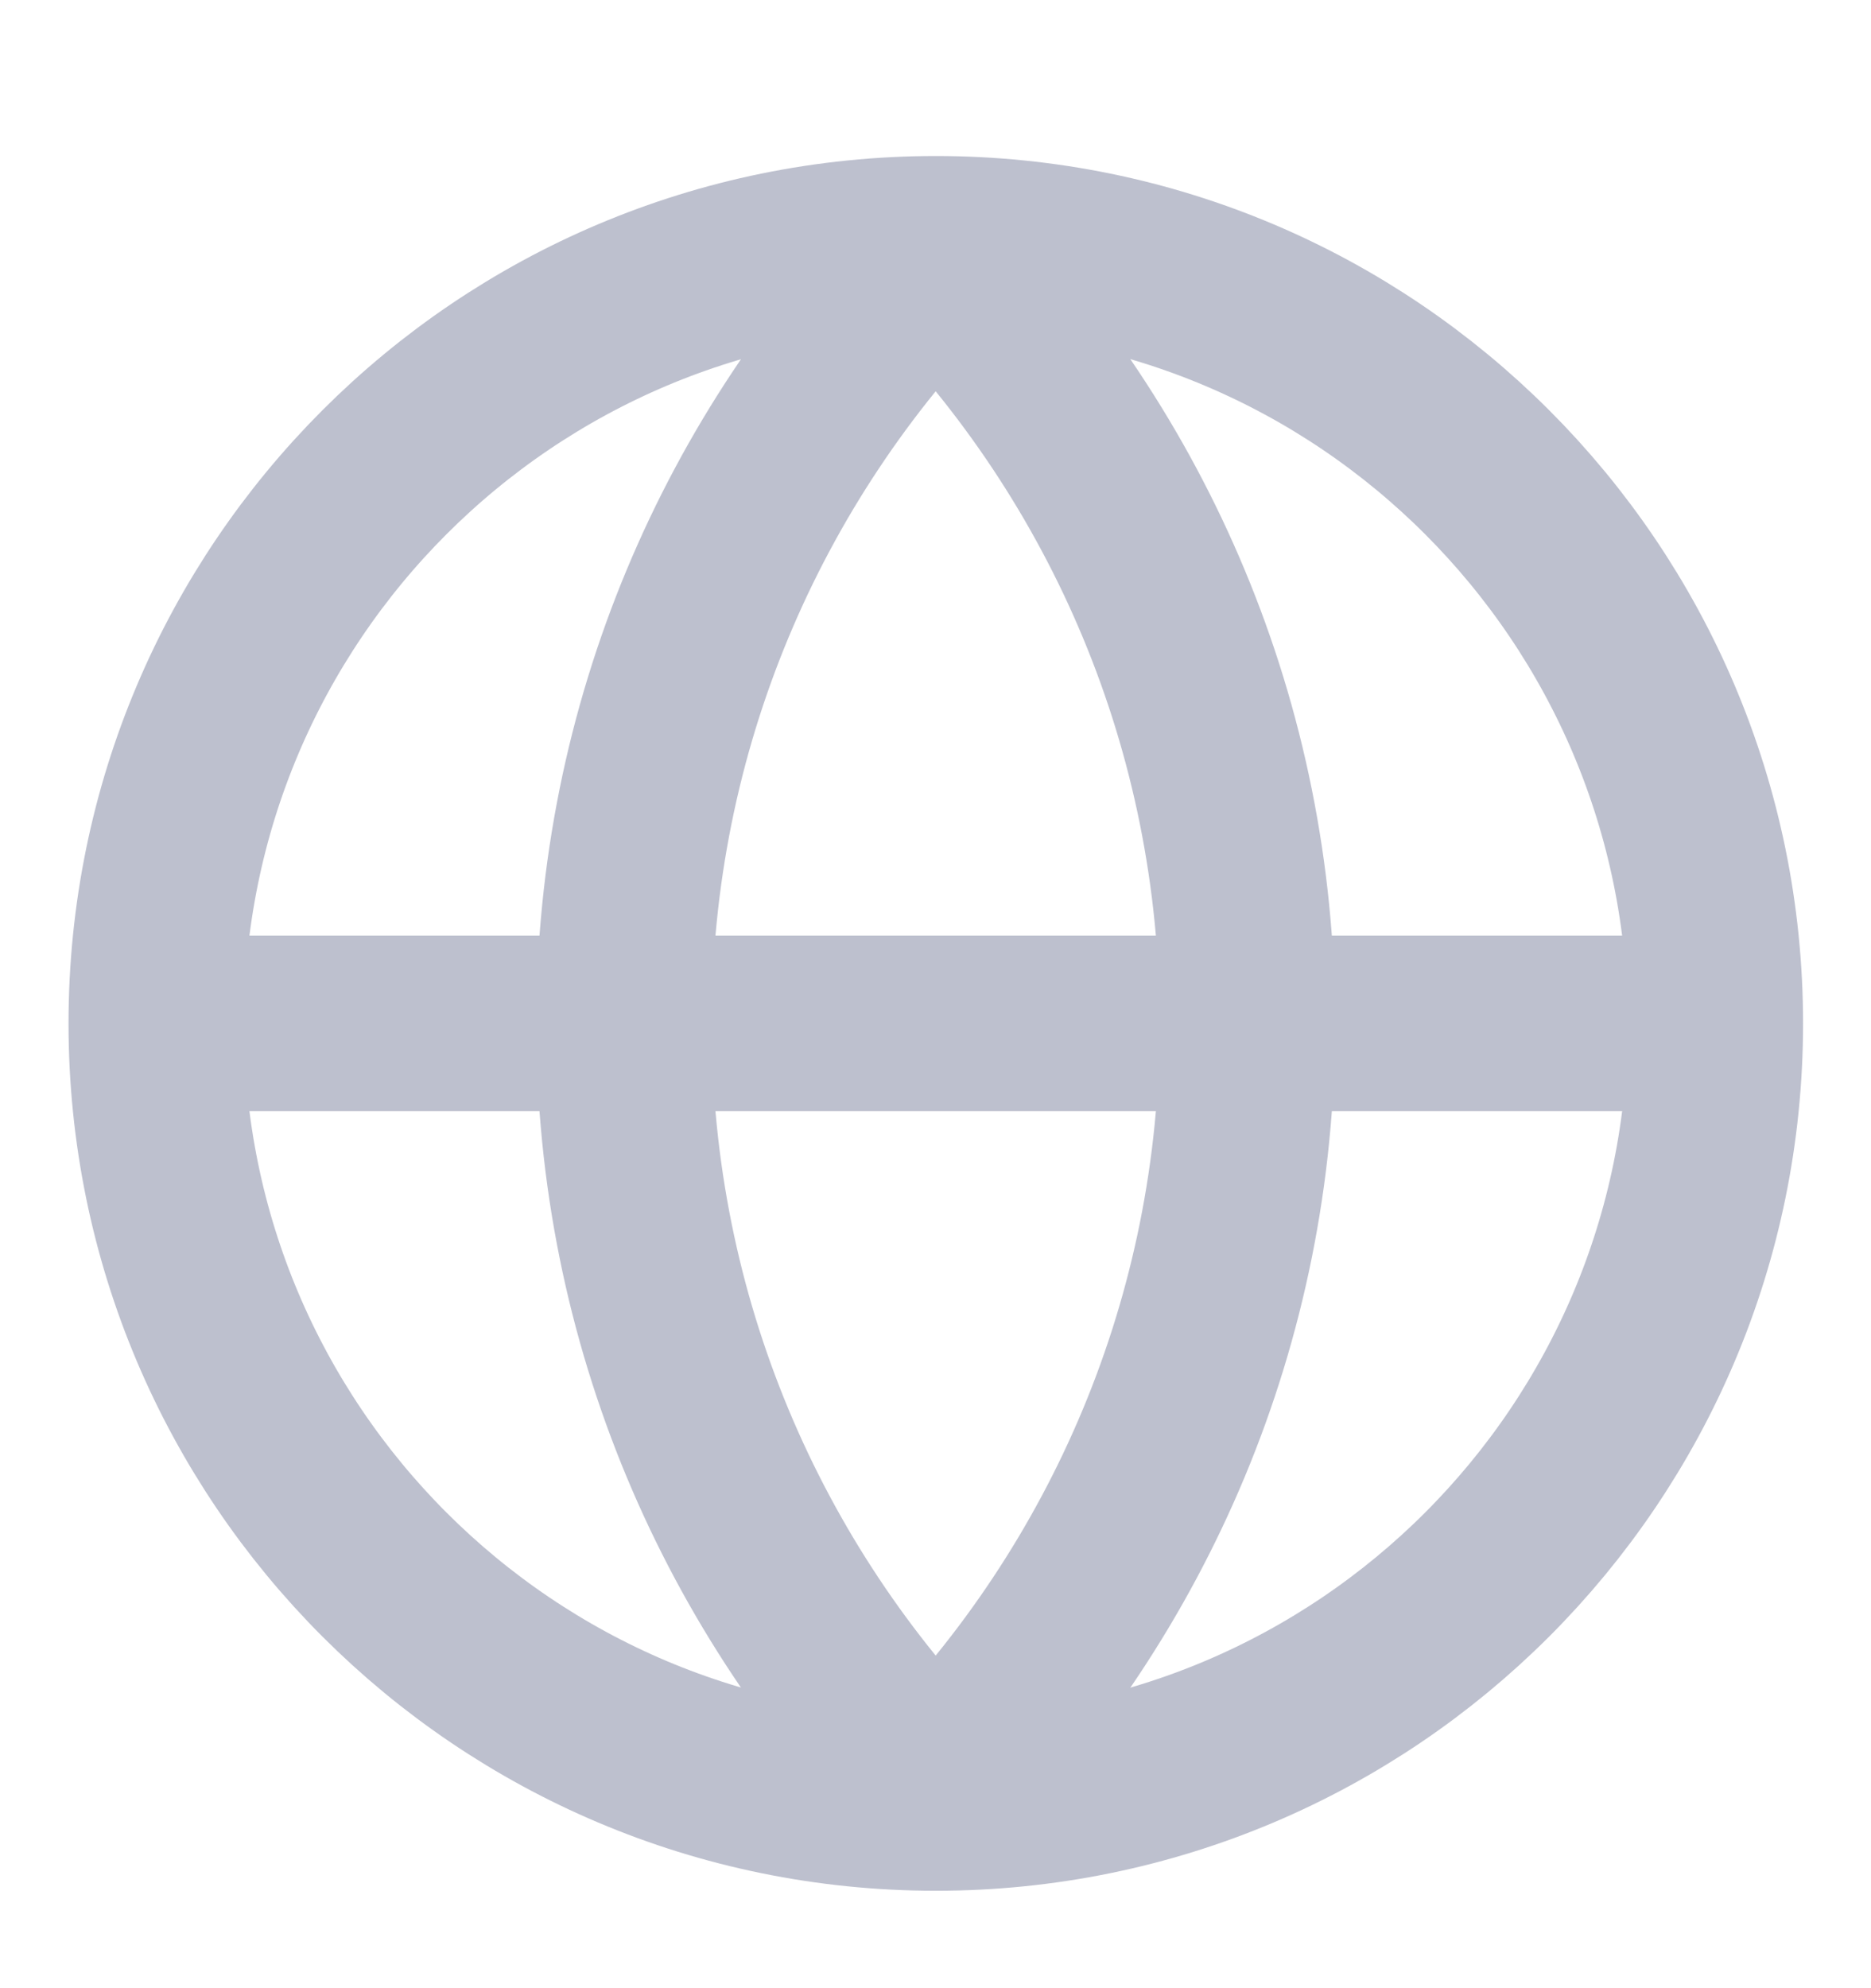
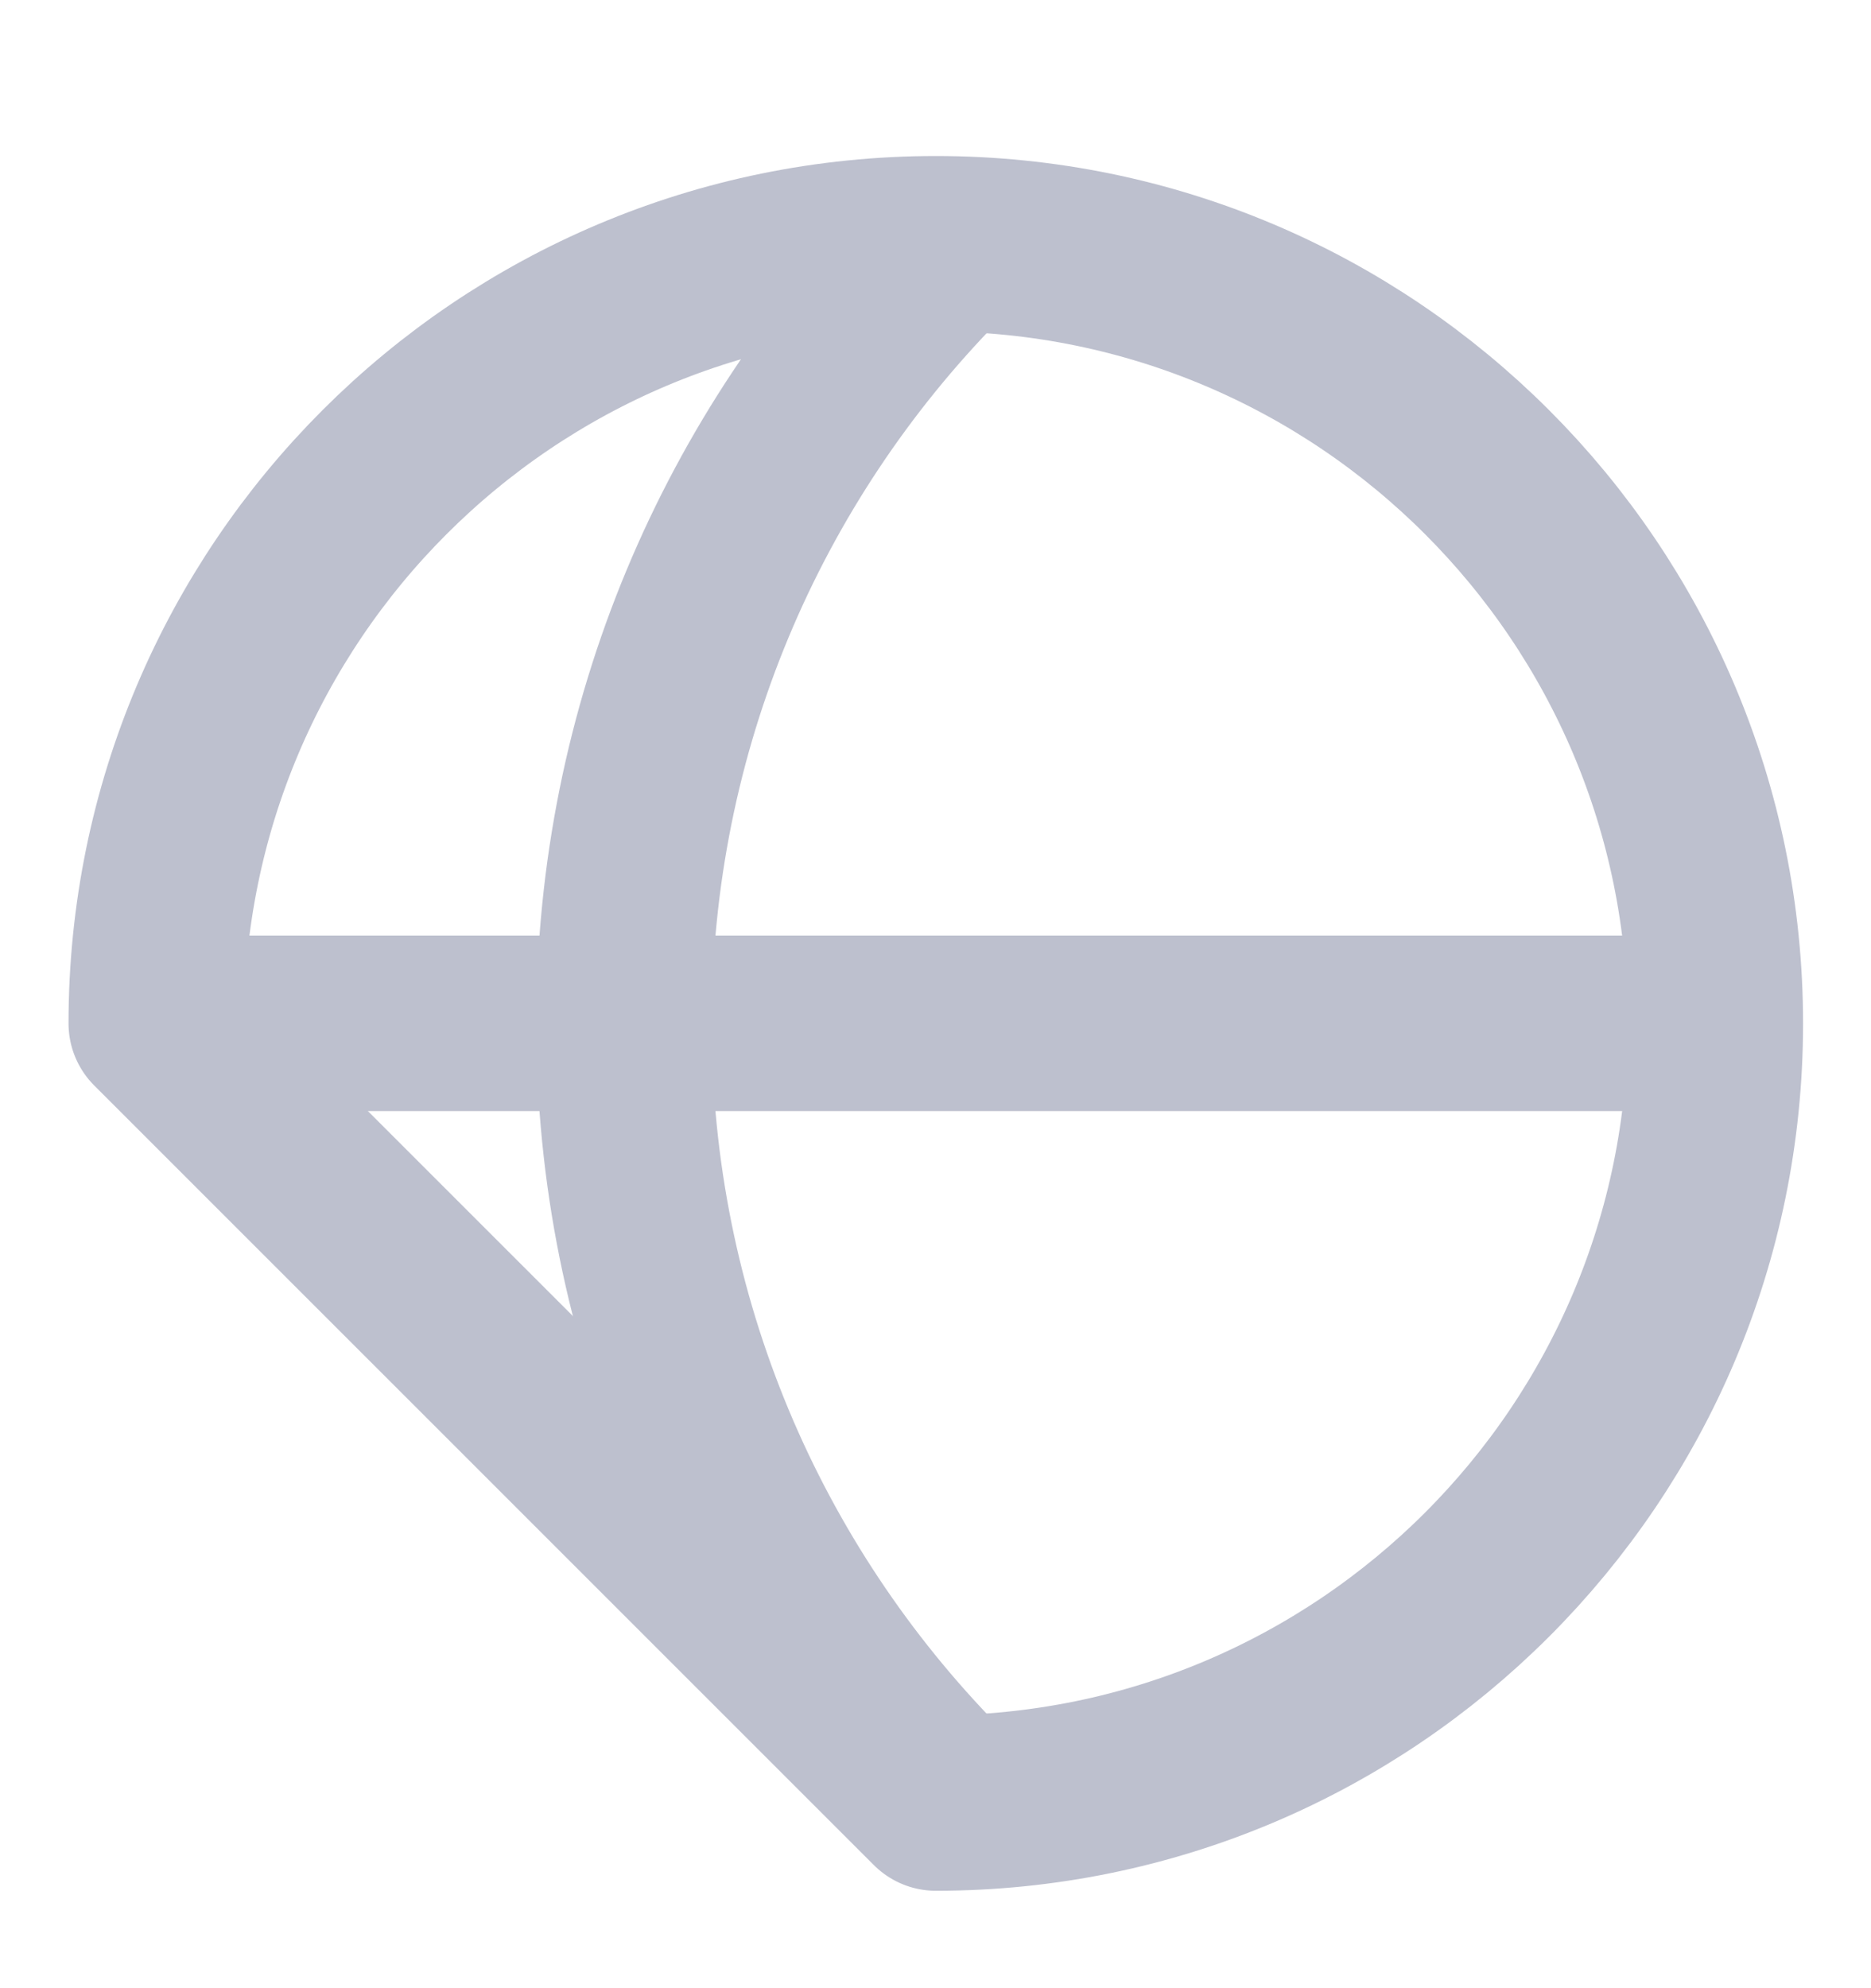
<svg xmlns="http://www.w3.org/2000/svg" width="16" height="17" viewBox="0 0 16 17" fill="none">
  <g clip-path="url(#clip0_12694_48217)">
-     <path d="M8.003 15.417C11.684 15.417 14.669 12.432 14.669 8.751C14.669 5.069 11.684 2.084 8.003 2.084C4.321 2.084 1.336 5.069 1.336 8.751C1.336 12.432 4.321 15.417 8.003 15.417Z" stroke="#BDC0CE" stroke-width="1.5" stroke-linecap="round" stroke-linejoin="round" />
+     <path d="M8.003 15.417C11.684 15.417 14.669 12.432 14.669 8.751C14.669 5.069 11.684 2.084 8.003 2.084C4.321 2.084 1.336 5.069 1.336 8.751Z" stroke="#BDC0CE" stroke-width="1.5" stroke-linecap="round" stroke-linejoin="round" />
    <path d="M2 8.75H14.667" stroke="#BDC0CE" stroke-width="1.5" stroke-linecap="round" stroke-linejoin="round" />
-     <path d="M8 2.219C9.65 3.902 10.667 6.208 10.667 8.751C10.667 11.294 9.65 13.599 8 15.283" stroke="#BDC0CE" stroke-width="1.5" stroke-linecap="round" stroke-linejoin="round" />
    <path d="M8.003 2.219C6.353 3.902 5.336 6.208 5.336 8.751C5.336 11.294 6.353 13.599 8.003 15.283" stroke="#BDC0CE" stroke-width="1.5" stroke-linecap="round" stroke-linejoin="round" />
  </g>
  <defs>
    <clipPath id="clip0_12694_48217">
      <rect width="16" height="16" fill="white" transform="translate(0 0.75)" />
    </clipPath>
  </defs>
</svg>